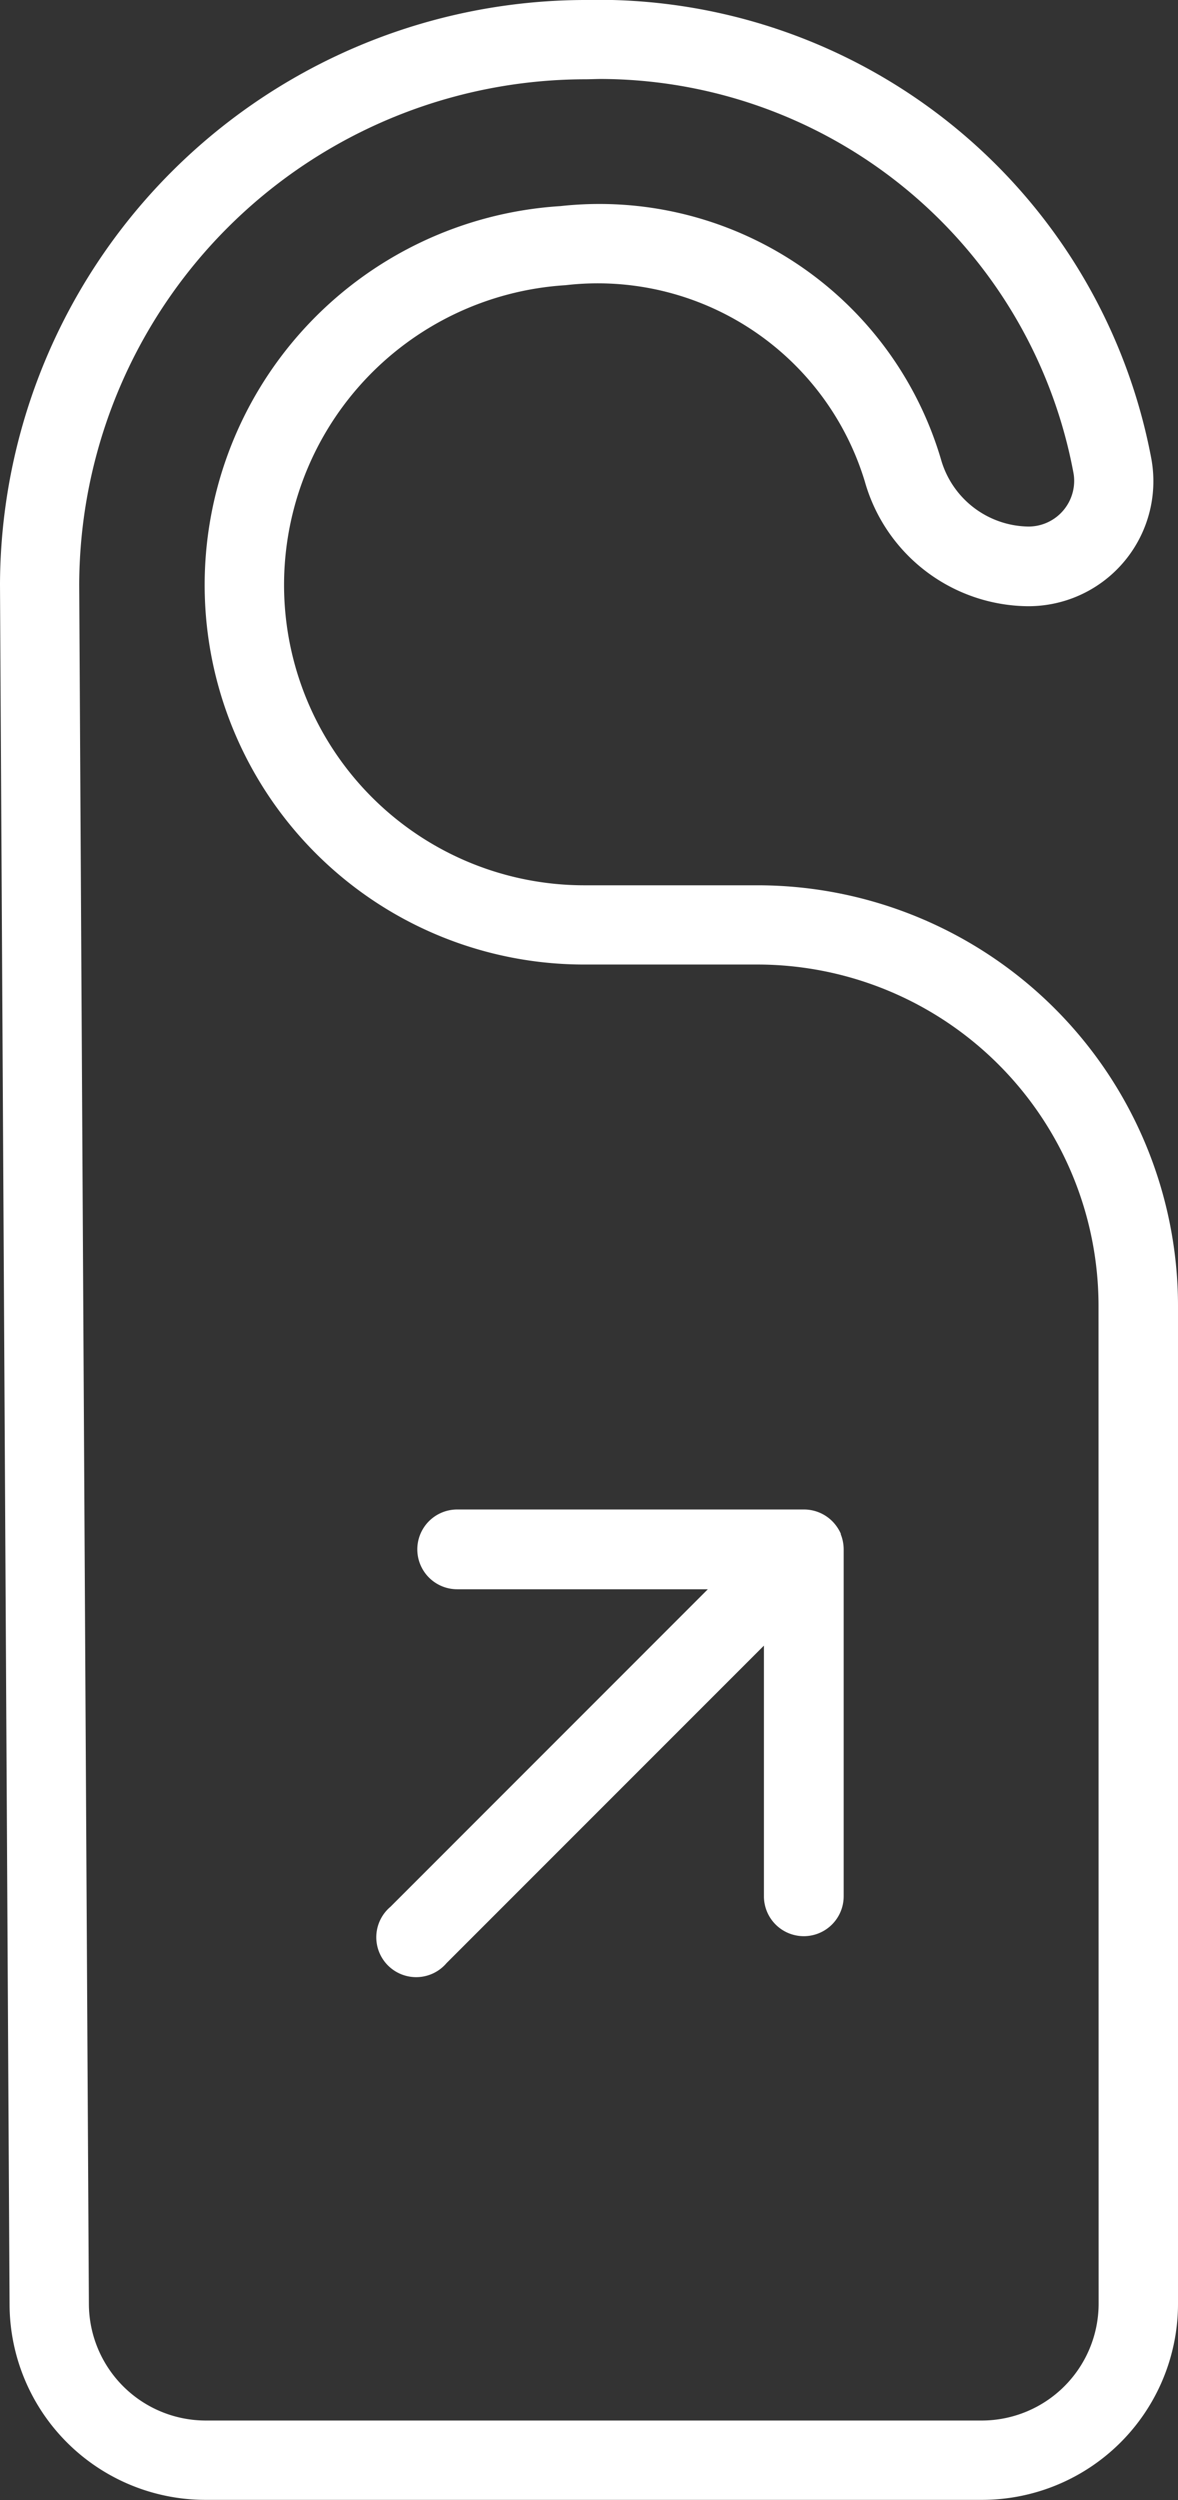
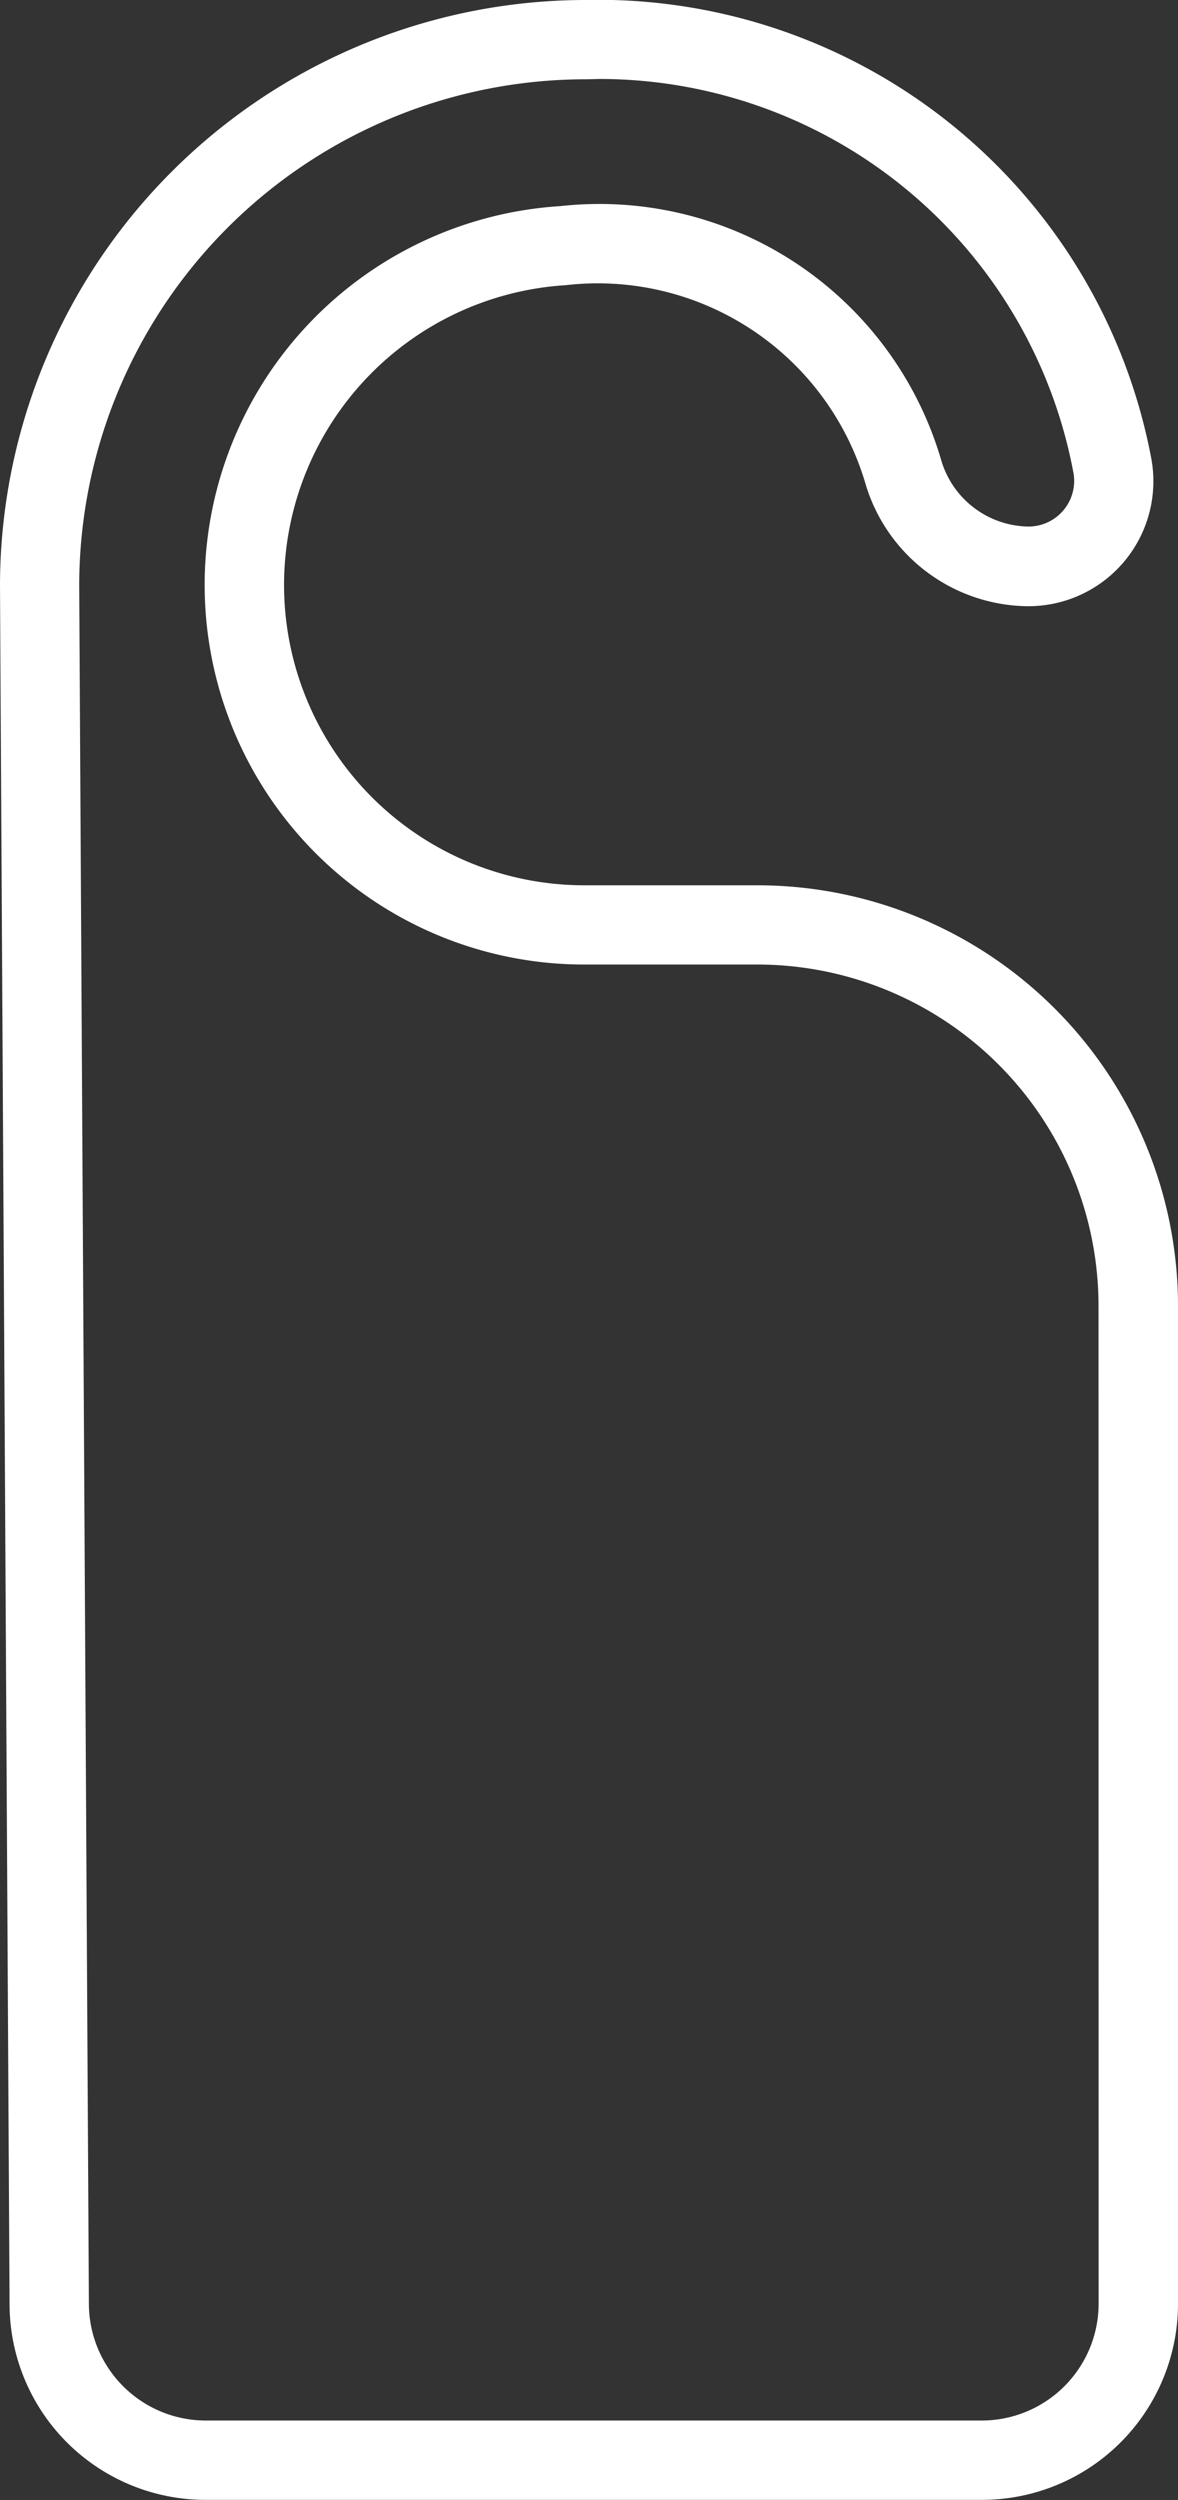
<svg xmlns="http://www.w3.org/2000/svg" width="22.159" height="47.013" viewBox="0 0 22.159 47.013">
  <rect x="0" y="0" width="22.159" height="47.013" fill="#333333" stroke="none" />
  <defs>
    <clipPath id="clip-path">
      <rect id="Rectángulo_3648" data-name="Rectángulo 3648" width="22.159" height="47.013" transform="translate(0 0)" fill="#fff" />
    </clipPath>
  </defs>
  <g id="Grupo_7573" data-name="Grupo 7573" transform="translate(0 0)">
    <g id="Grupo_7573-2" data-name="Grupo 7573" clip-path="url(#clip-path)">
      <path id="Trazado_7480" data-name="Trazado 7480" d="M14.266,16.648H10.995a5.648,5.648,0,0,1-.356-11.285,5.25,5.25,0,0,1,5.629,3.692A3.219,3.219,0,0,0,19.345,11.4a2.392,2.392,0,0,0,.431-.04,2.35,2.35,0,0,0,1.88-2.741v0A10.588,10.588,0,0,0,10.991,0,11.025,11.025,0,0,0,0,11l.18,32.33a3.686,3.686,0,0,0,3.68,3.68H18.478a3.688,3.688,0,0,0,3.681-3.68V24.54a7.914,7.914,0,0,0-7.893-7.892m6.4,26.68a2.2,2.2,0,0,1-2.189,2.19H3.861a2.2,2.2,0,0,1-2.189-2.19L1.49,11A9.529,9.529,0,0,1,11,1.491c.1,0,.21-.006.314-.006a9.073,9.073,0,0,1,8.877,7.4.817.817,0,0,1,.015.156.86.86,0,0,1-.857.861h0A1.736,1.736,0,0,1,17.7,8.637a6.7,6.7,0,0,0-7.159-4.761,7.138,7.138,0,0,0,.45,14.262h3.273a6.421,6.421,0,0,1,6.4,6.4Z" fill="#fff" />
-       <path id="Trazado_7481" data-name="Trazado 7481" d="M15.818,28.846h0a.78.78,0,0,0-.163-.24.753.753,0,0,0-.53-.22H8.6a.75.75,0,0,0,0,1.5h4.715l-5.97,5.971A.75.75,0,1,0,8.4,36.916l5.97-5.97V35.66a.75.75,0,0,0,1.5,0V29.135a.766.766,0,0,0-.057-.288Z" fill="#fff" />
    </g>
  </g>
</svg>